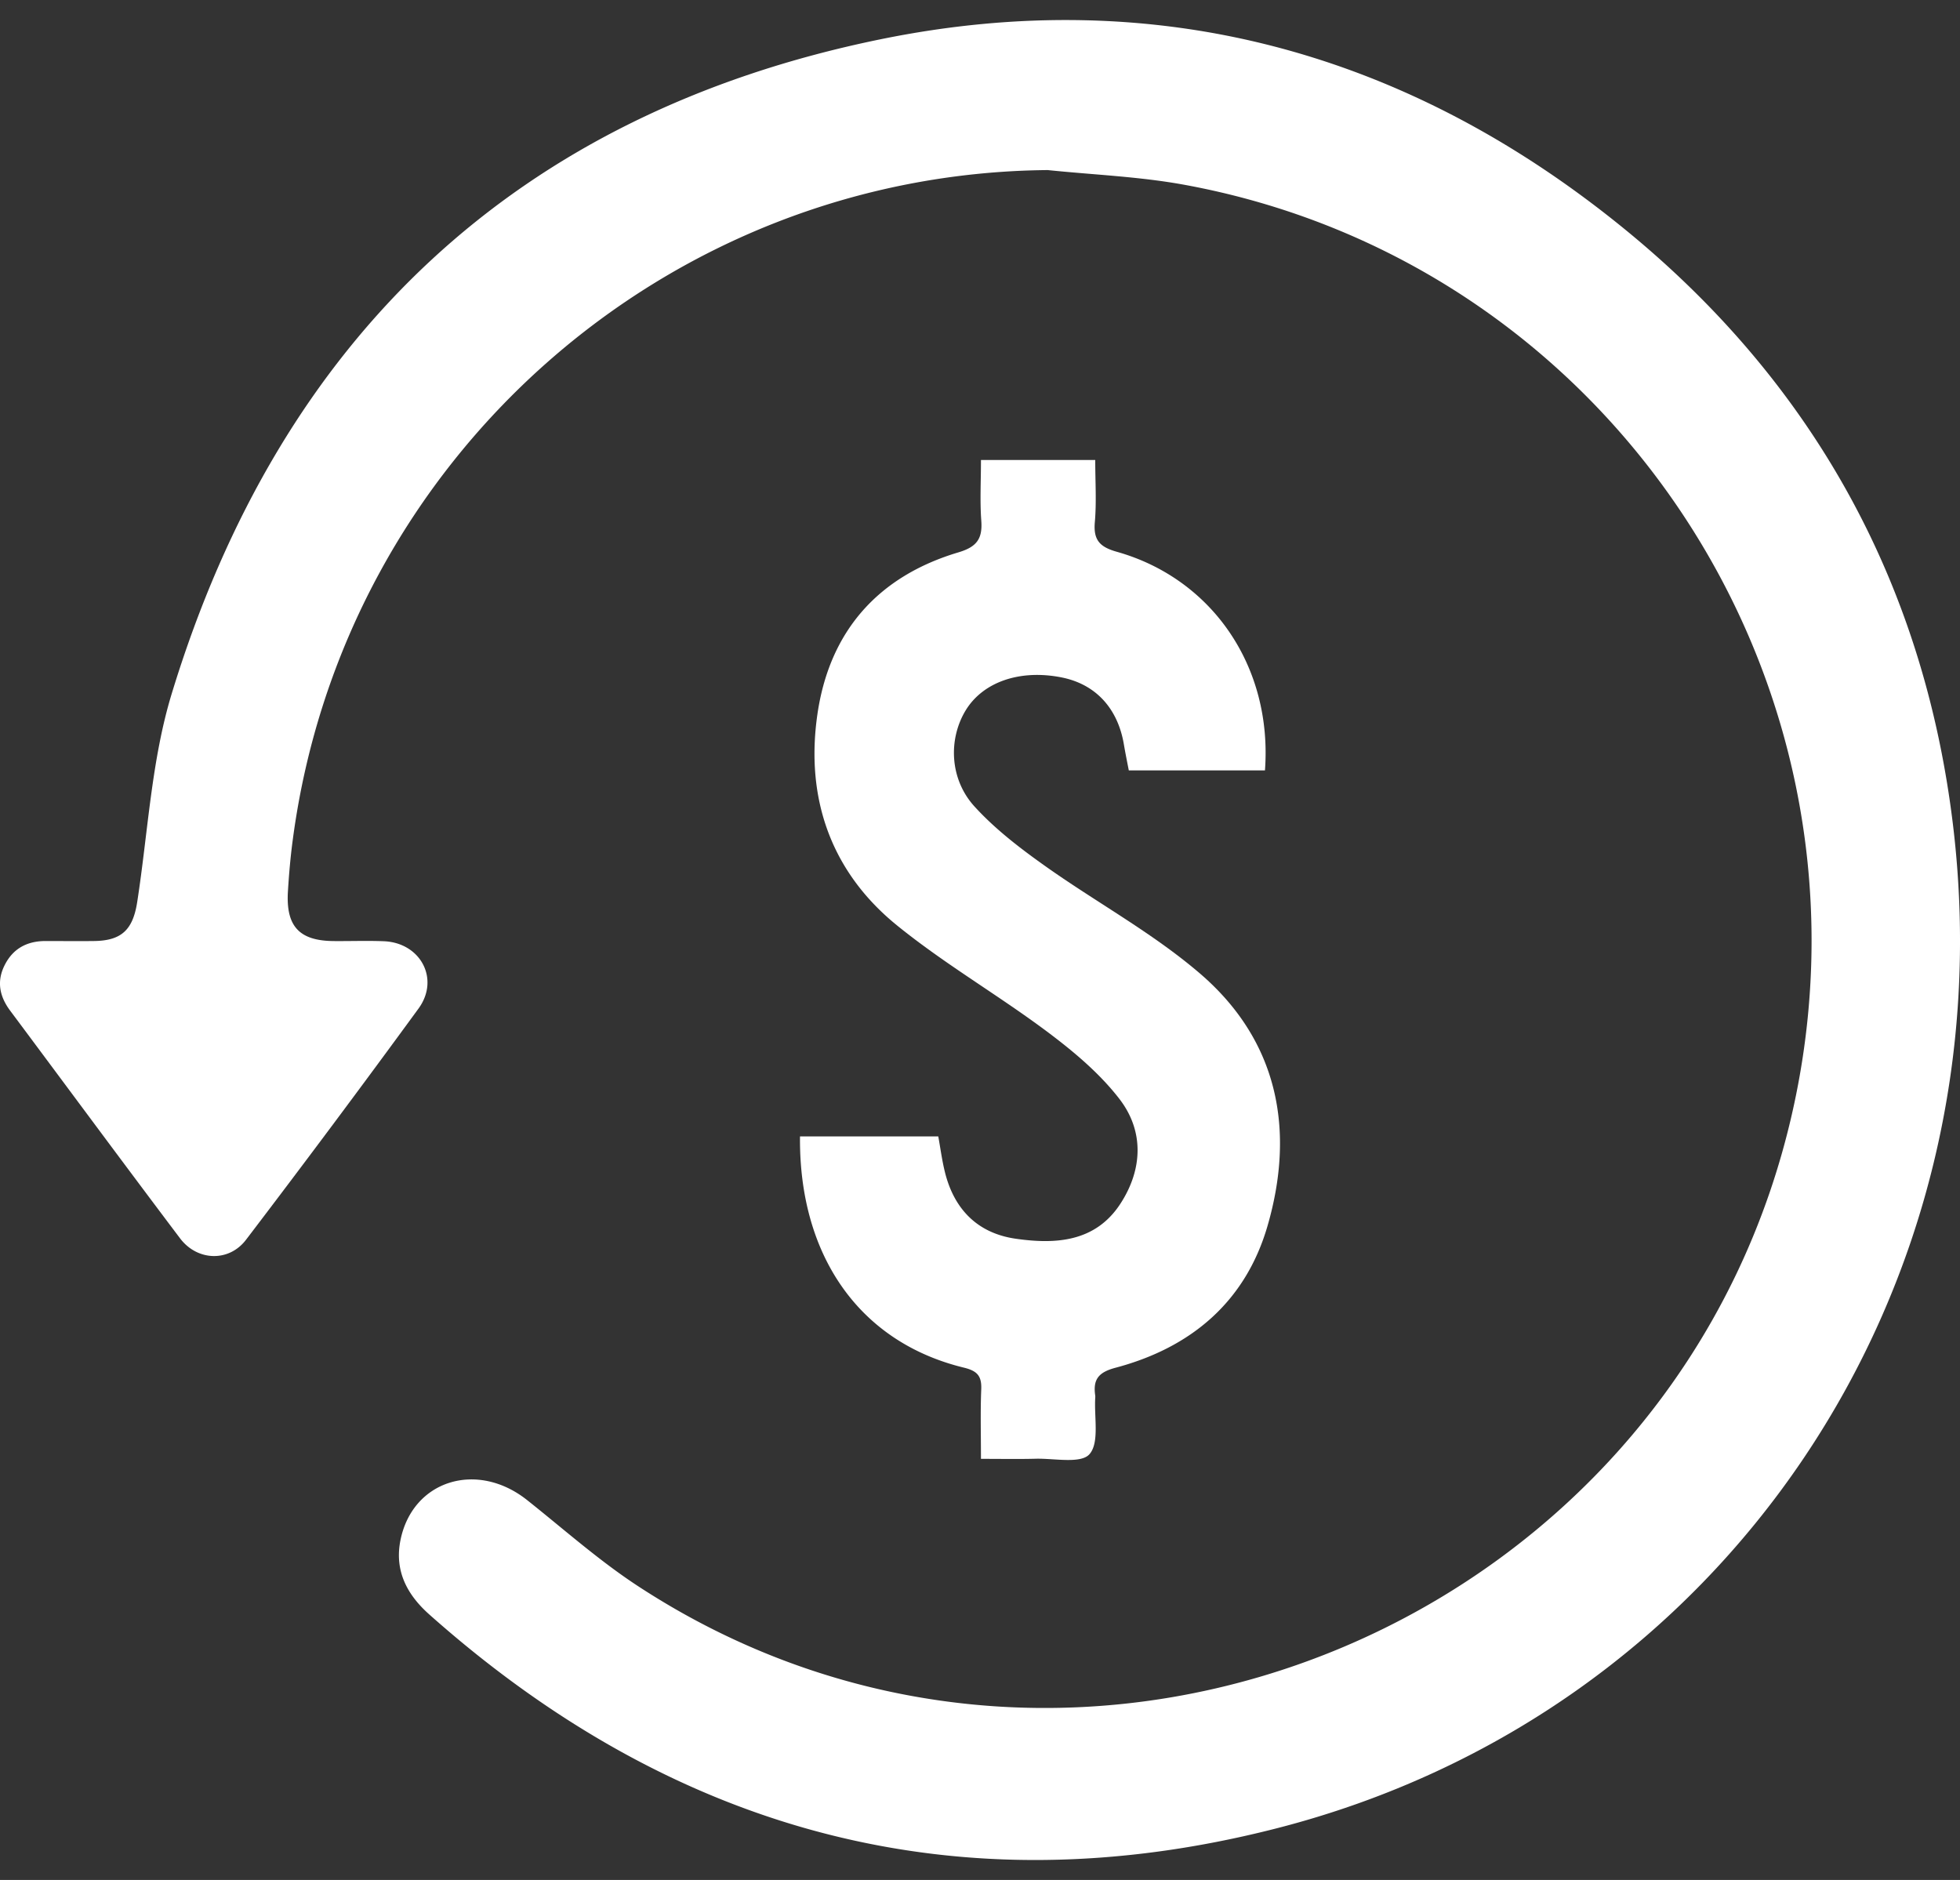
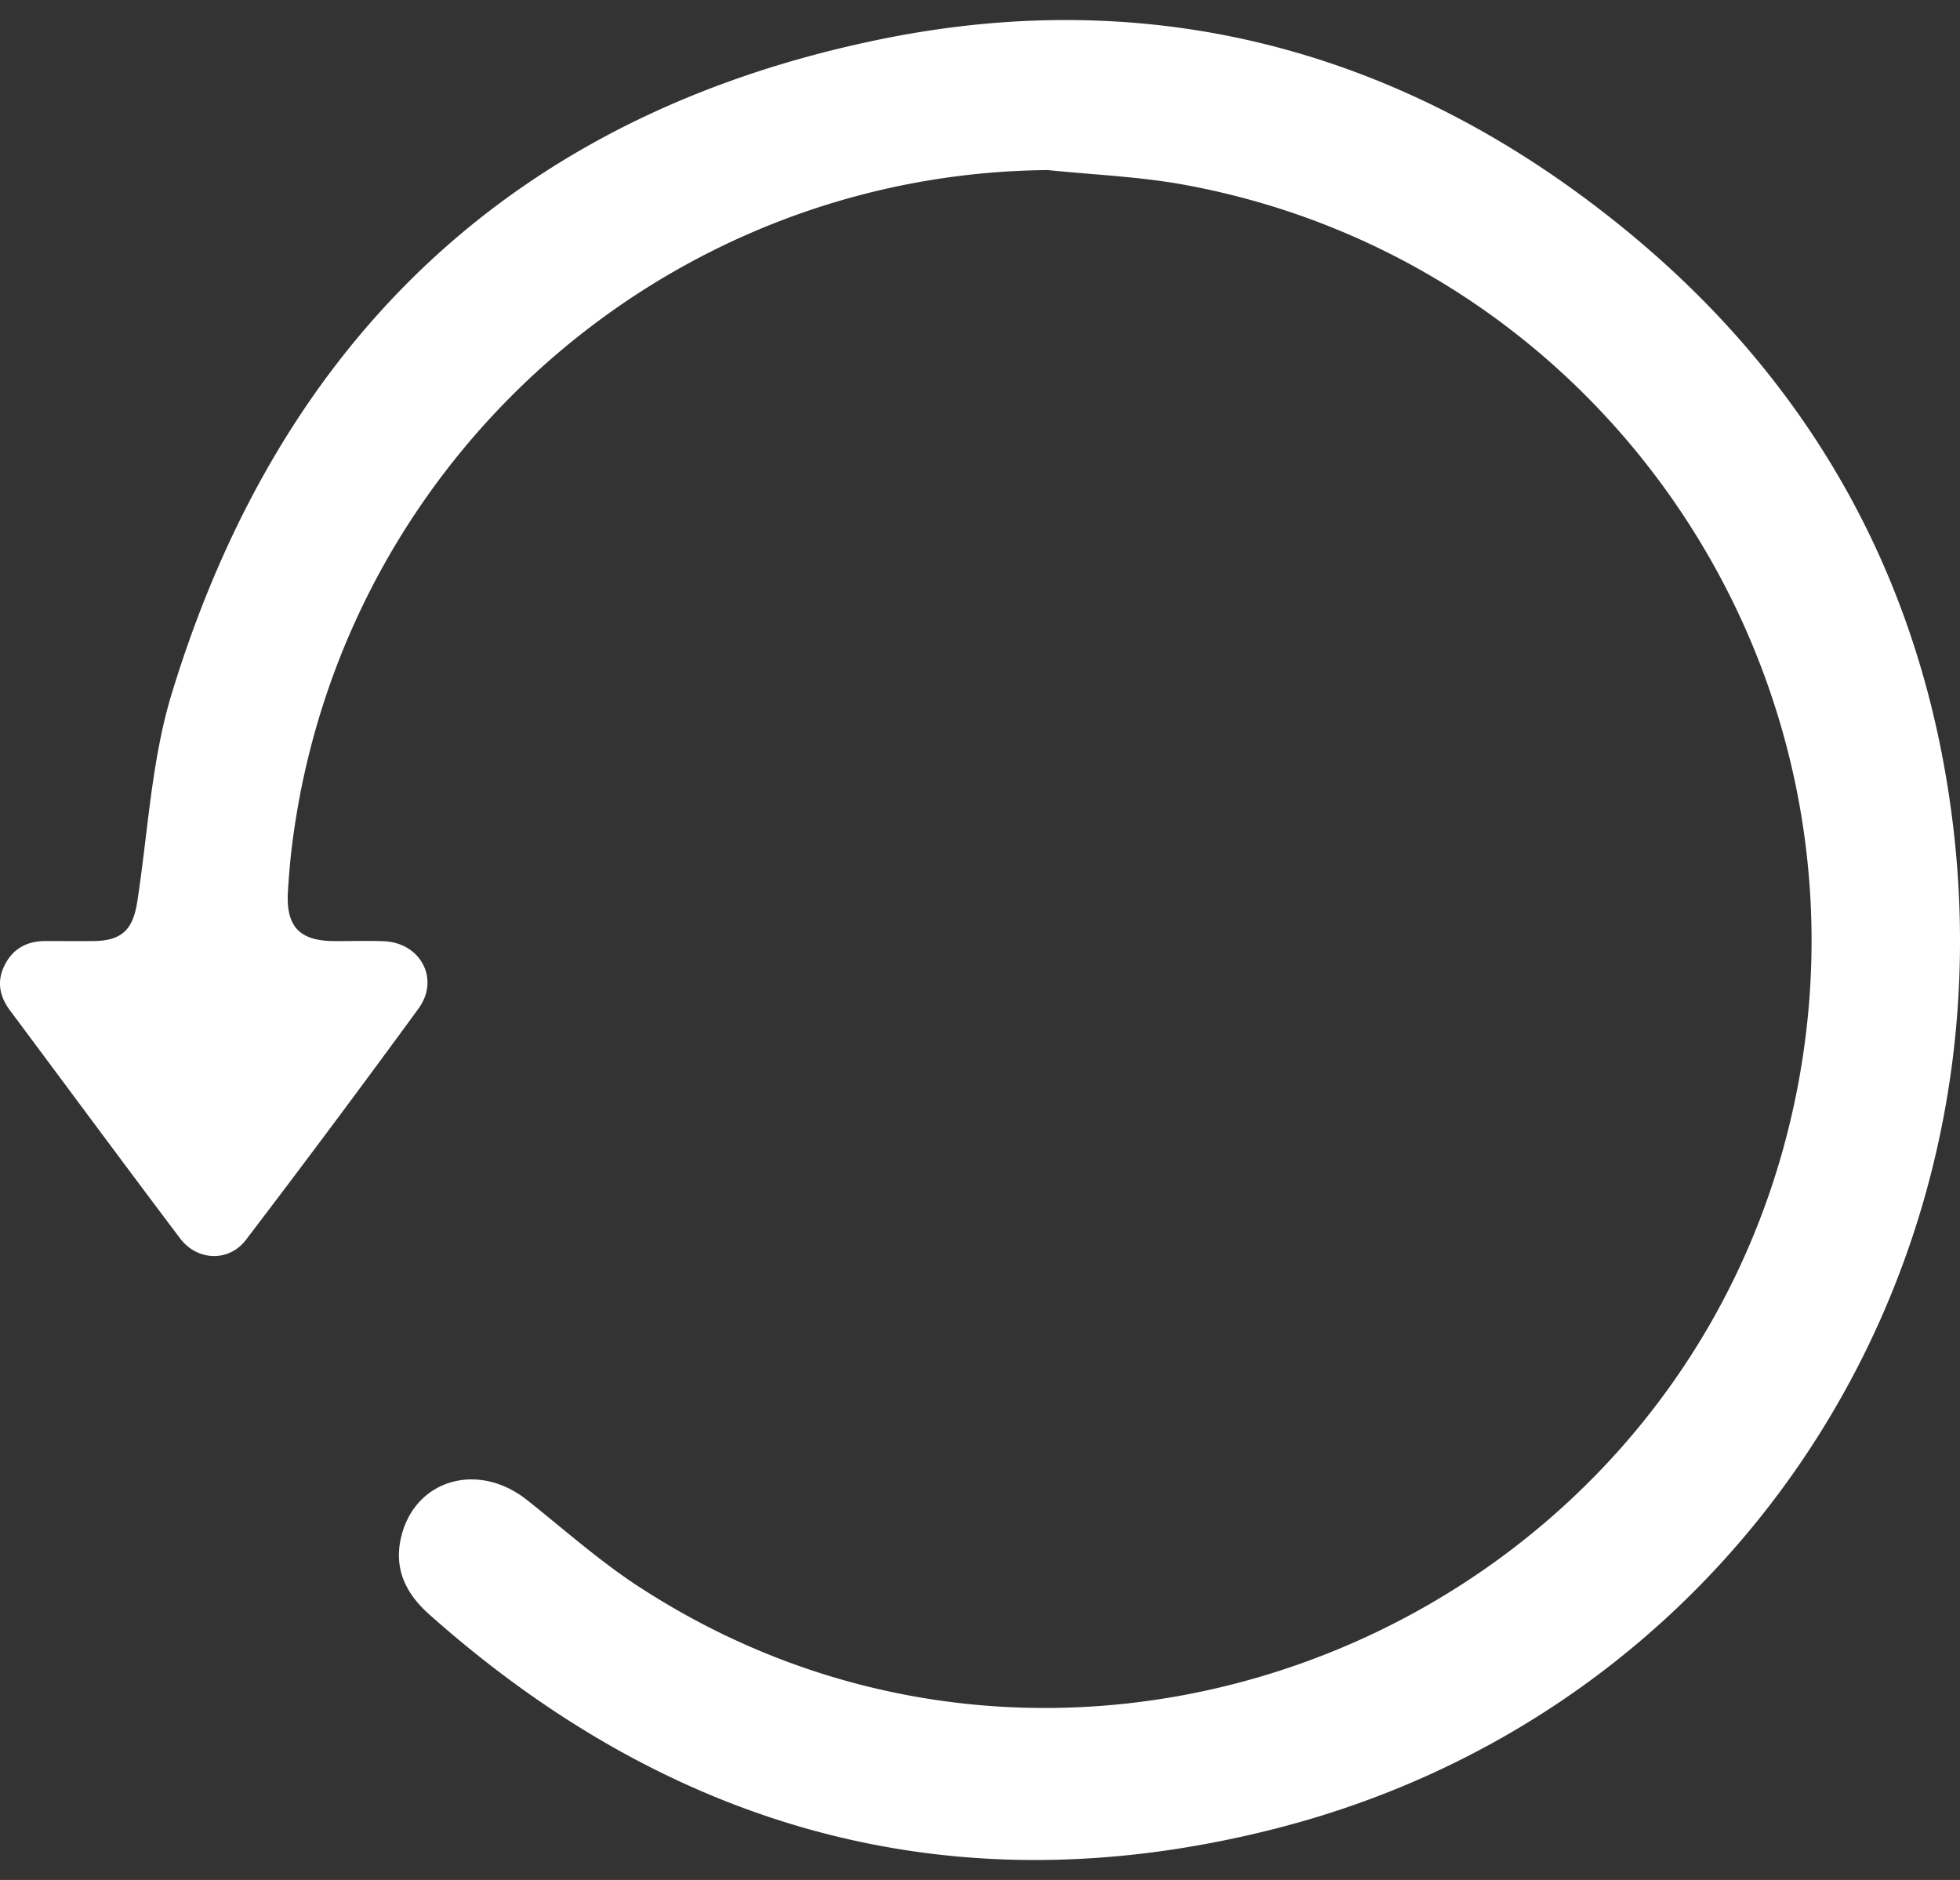
<svg xmlns="http://www.w3.org/2000/svg" width="49" height="47" viewBox="0 0 49 47">
  <rect x="0" y="0" width="49" height="47" fill="#333333" stroke="none" />
  <g fill="#fff">
    <path d="M26.203 4.252c-9.529.078-17.608 7.202-18.88 16.715-.06.438-.098.879-.125 1.32-.052.868.282 1.23 1.132 1.24.42.004.84-.012 1.26.004.919.033 1.413.94.874 1.682a351.346 351.346 0 0 1-4.314 5.782c-.428.562-1.22.534-1.65-.038-1.426-1.89-2.833-3.796-4.249-5.694-.262-.353-.34-.73-.133-1.137.213-.422.57-.601 1.027-.6.402 0 .804.005 1.205 0 .689-.008.972-.281 1.08-.974.27-1.742.354-3.542.863-5.21C7.014 8.423 12.928 2.845 21.999.985c6.904-1.416 13.204.305 18.663 4.781 4.672 3.83 7.442 8.829 8.166 14.885 1.385 11.592-5.702 22.198-16.936 25.064-7.922 2.022-15.018.108-21.158-5.351-.555-.493-.876-1.09-.723-1.856.3-1.499 1.912-2.001 3.167-1.005.917.728 1.798 1.514 2.774 2.152 11.126 7.276 26.273.853 28.944-12.255C47.05 16.83 40.133 6.526 29.572 4.613c-1.109-.2-2.245-.244-3.369-.36" />
-     <path d="M24.524 11.5h2.857c0 .543.034 1.052-.01 1.553-.04.453.127.622.55.742 2.385.673 3.895 2.874 3.703 5.465H28.22c-.047-.24-.089-.448-.124-.656-.155-.905-.712-1.502-1.56-1.669-1.043-.206-1.969.116-2.4.834-.43.719-.396 1.71.226 2.393.505.555 1.116 1.026 1.73 1.463 1.294.923 2.713 1.687 3.912 2.717 1.94 1.669 2.385 3.894 1.683 6.31-.553 1.902-1.92 3.042-3.791 3.54-.431.113-.576.29-.515.699a.293.293 0 0 1 0 .055c-.03.485.108 1.122-.144 1.409-.216.246-.879.102-1.345.114-.43.011-.86.003-1.368.003 0-.62-.016-1.18.007-1.737.013-.334-.097-.461-.432-.543-2.645-.643-4.128-2.837-4.099-5.781h3.457c.052.284.091.586.163.88.23.947.826 1.543 1.776 1.678.997.143 1.991.083 2.615-.877.553-.85.596-1.808-.021-2.612-.497-.647-1.153-1.195-1.81-1.687-1.23-.92-2.57-1.695-3.759-2.661-1.645-1.337-2.288-3.17-1.987-5.266.3-2.086 1.52-3.46 3.53-4.058.454-.136.602-.337.568-.792-.036-.486-.008-.976-.008-1.516" />
  </g>
</svg>